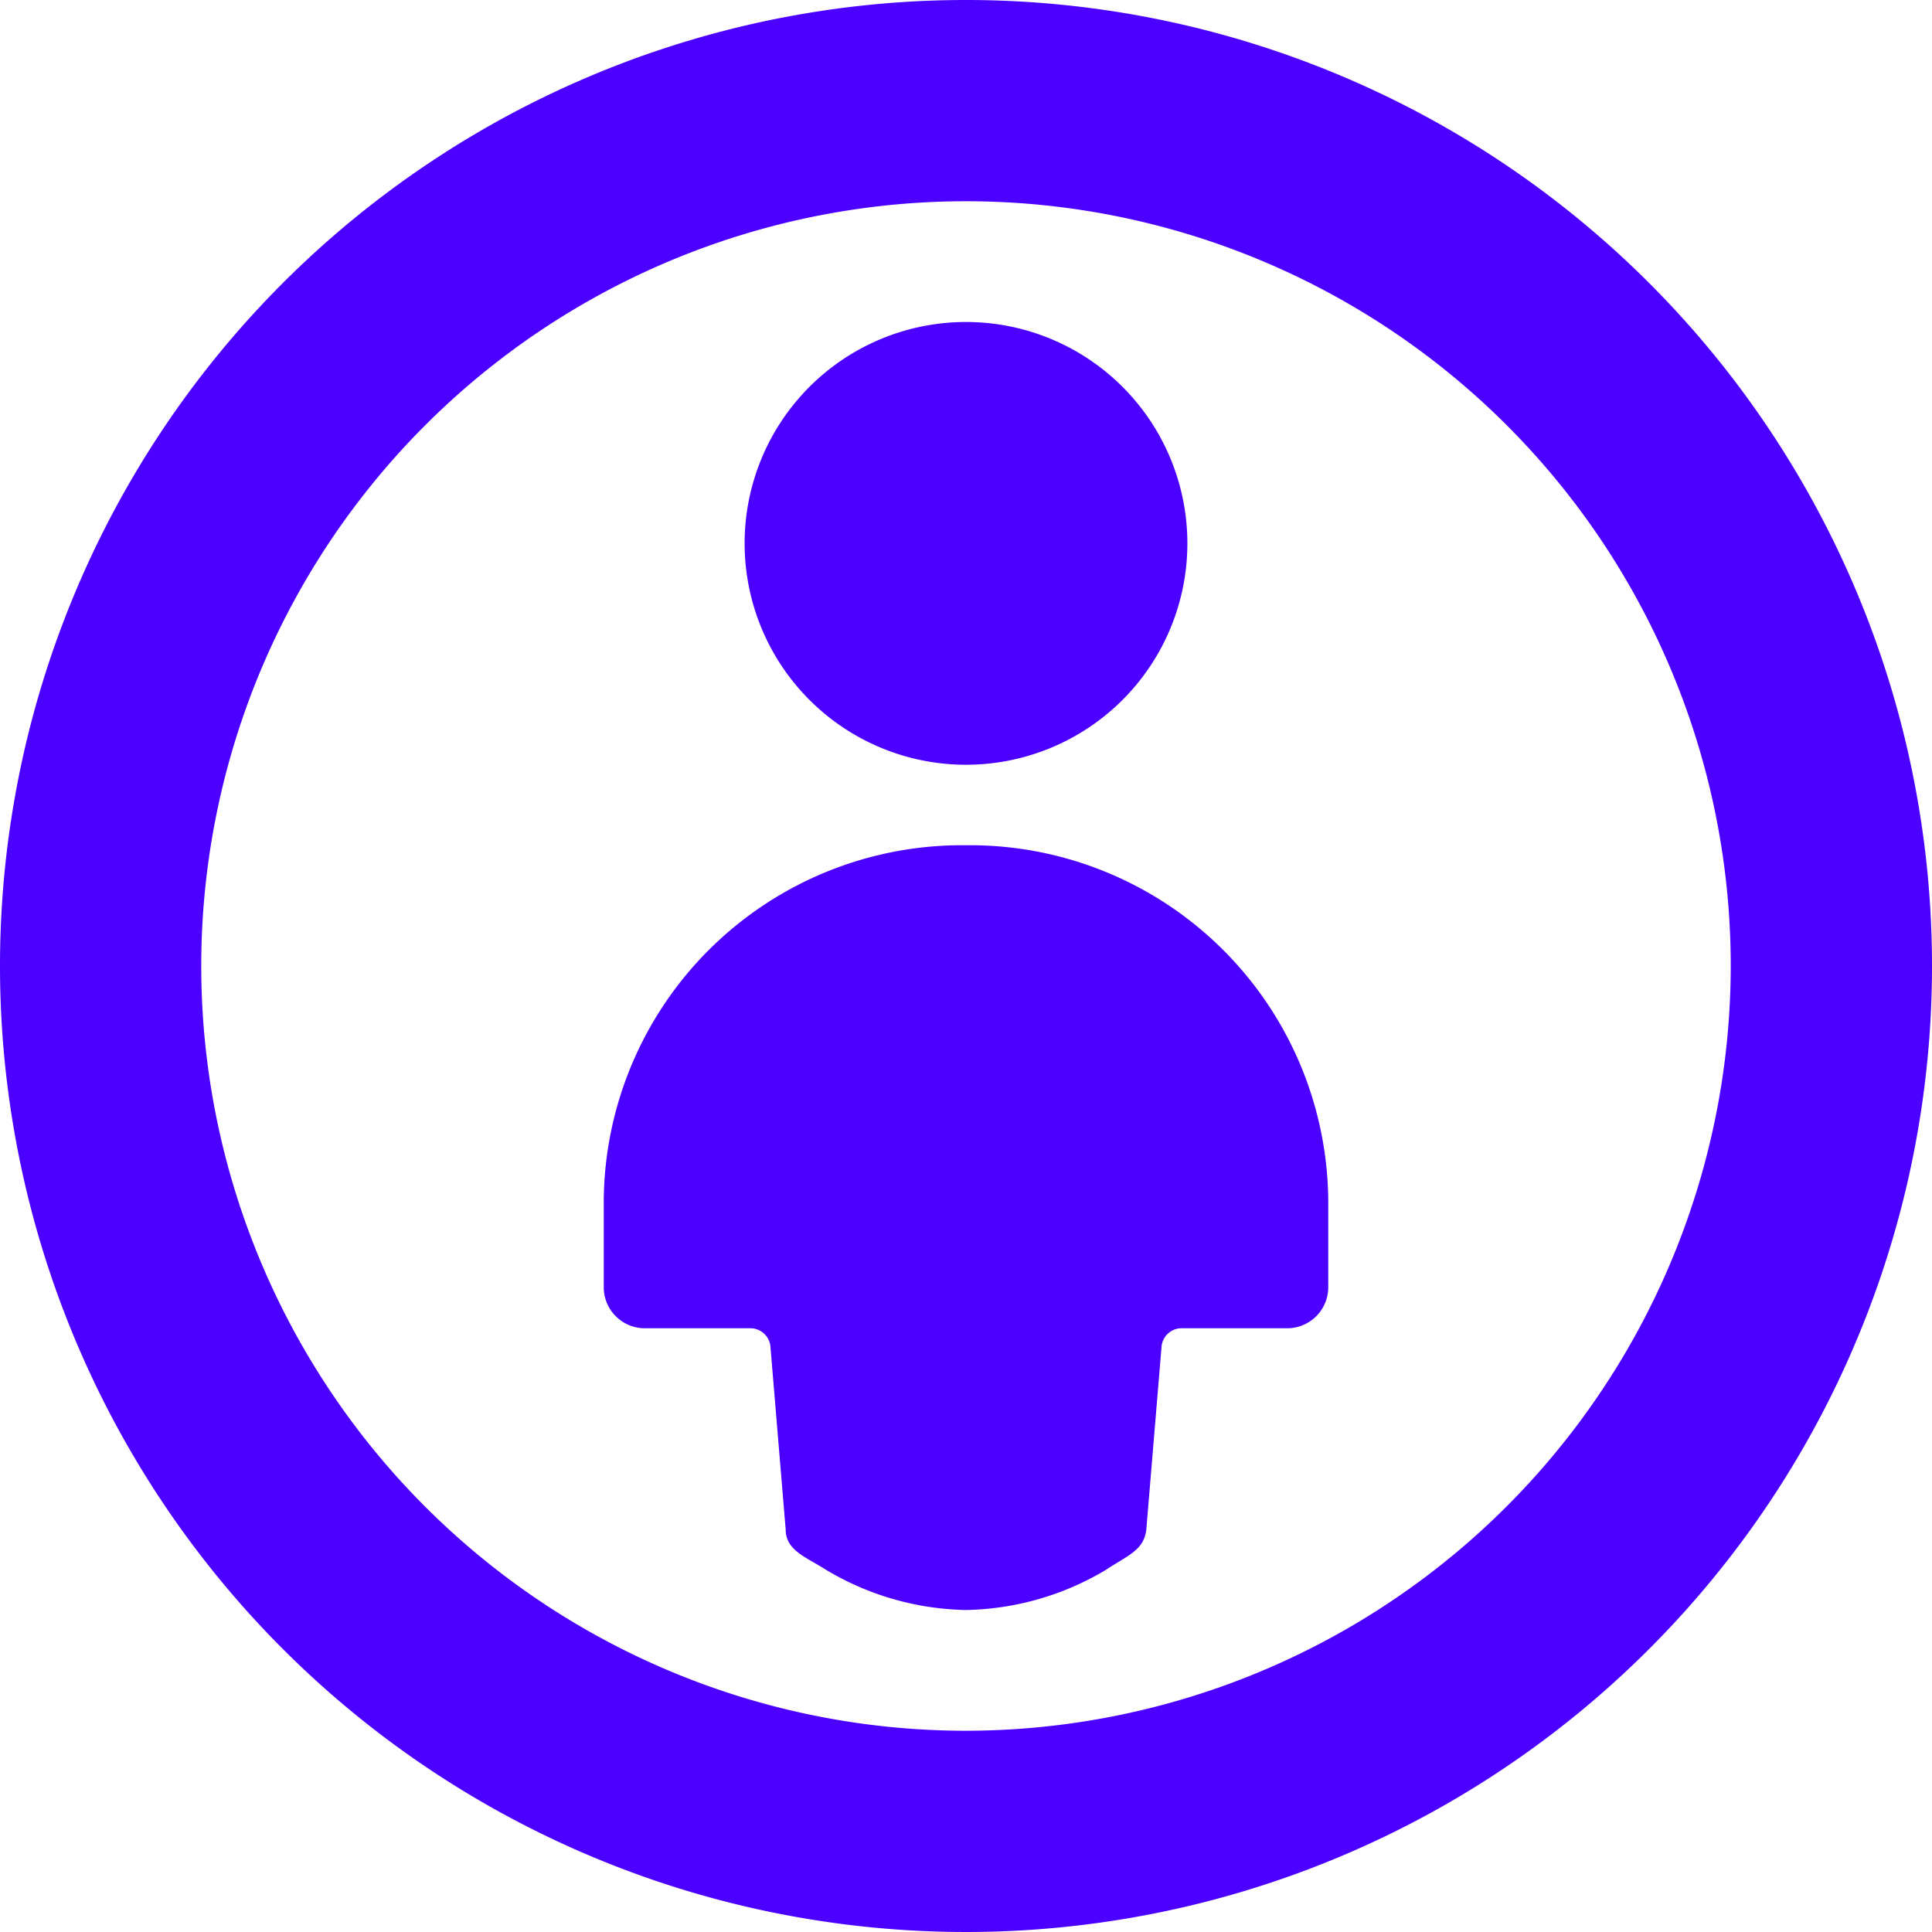
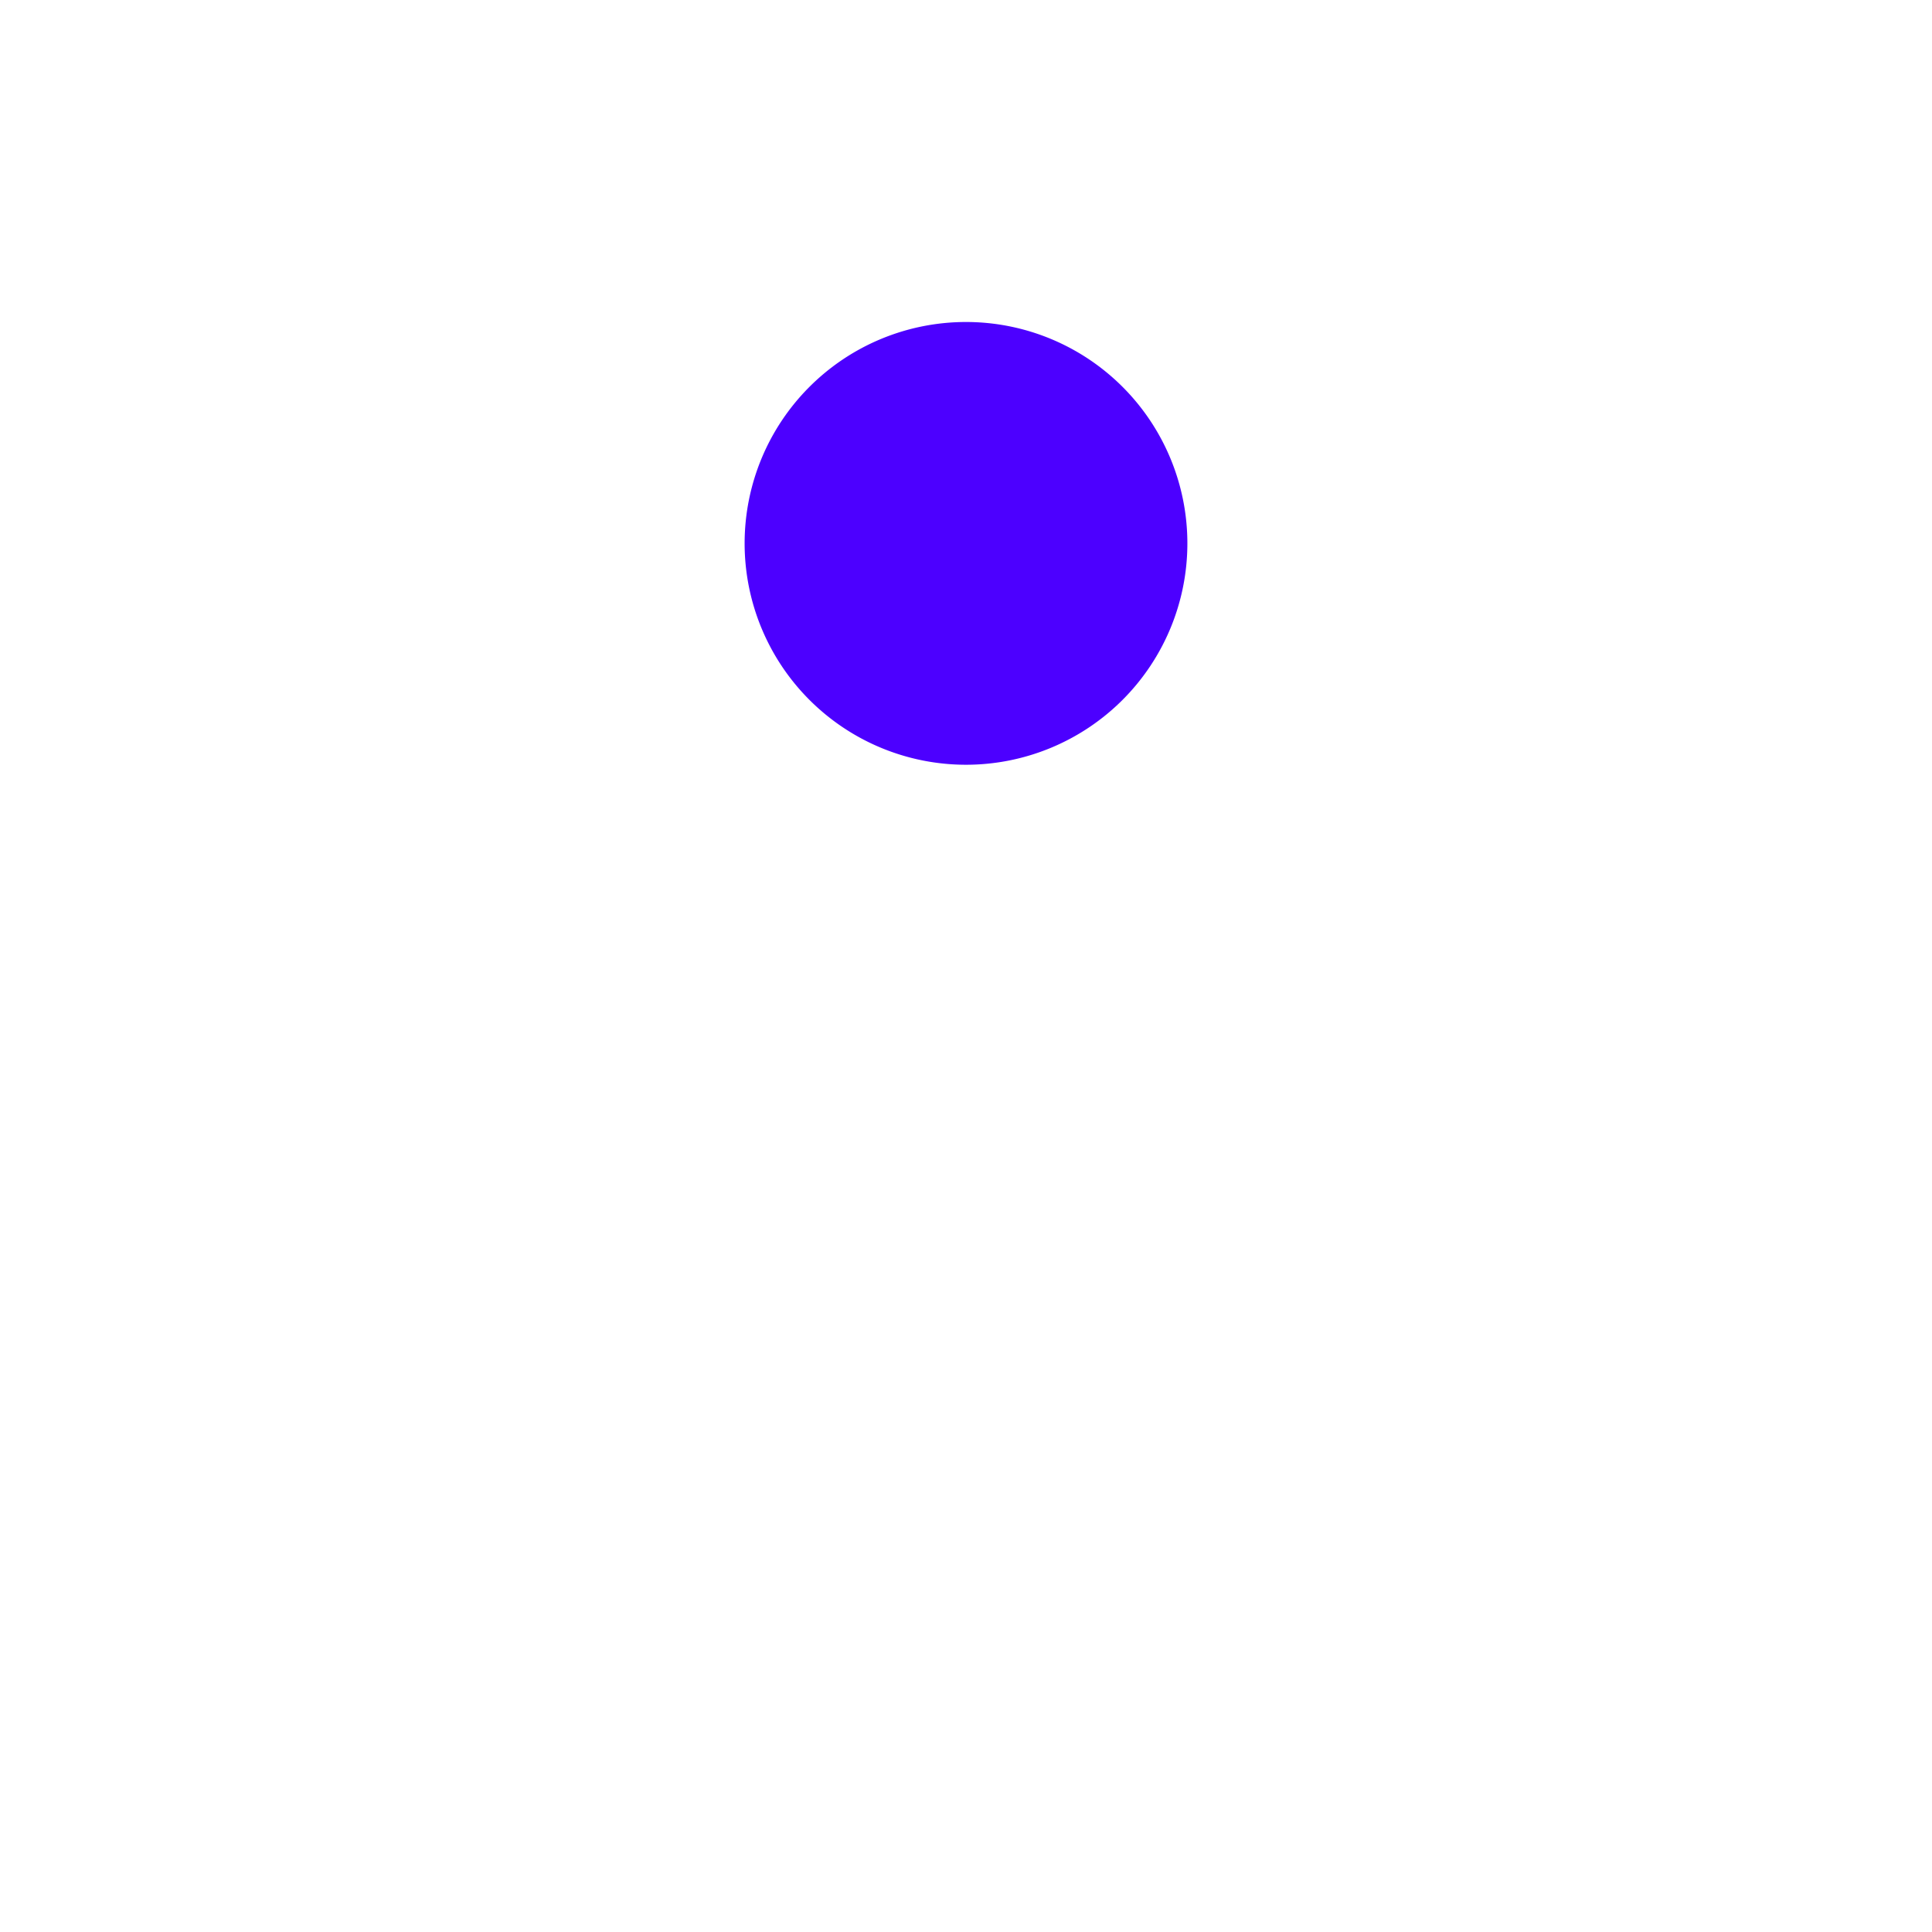
<svg xmlns="http://www.w3.org/2000/svg" viewBox="0 0 24 24" id="Single-Neutral-Circle--Streamline-Ultimate.svg" height="24" width="24">
  <desc>Single Neutral Circle Streamline Icon: https://streamlinehq.com</desc>
  <g id="Single-Neutral-Circle--Streamline-Ultimate.svg">
-     <path d="M12 0a12 12 0 1 0 12 12A12 12 0 0 0 12 0Zm0 21.5a9.5 9.5 0 1 1 9.5 -9.5 9.51 9.51 0 0 1 -9.5 9.5Z" fill="#4c00ff" stroke-width="1" />
    <path d="M9.25 6.75a2.75 2.75 0 1 0 5.5 0 2.75 2.75 0 1 0 -5.5 0" fill="#4c00ff" stroke-width="1" />
-     <path d="M12 10.5a4.45 4.45 0 0 0 -4.5 4.4V16a0.51 0.51 0 0 0 0.5 0.5h1.32a0.25 0.25 0 0 1 0.25 0.22L9.76 19c0 0.26 0.25 0.34 0.5 0.5A3.5 3.5 0 0 0 12 20a3.5 3.5 0 0 0 1.74 -0.5c0.27 -0.18 0.47 -0.24 0.5 -0.5l0.19 -2.28a0.25 0.25 0 0 1 0.25 -0.22H16a0.51 0.51 0 0 0 0.5 -0.5v-1.1a4.45 4.45 0 0 0 -4.5 -4.4Z" fill="#4c00ff" stroke-width="1" />
  </g>
</svg>